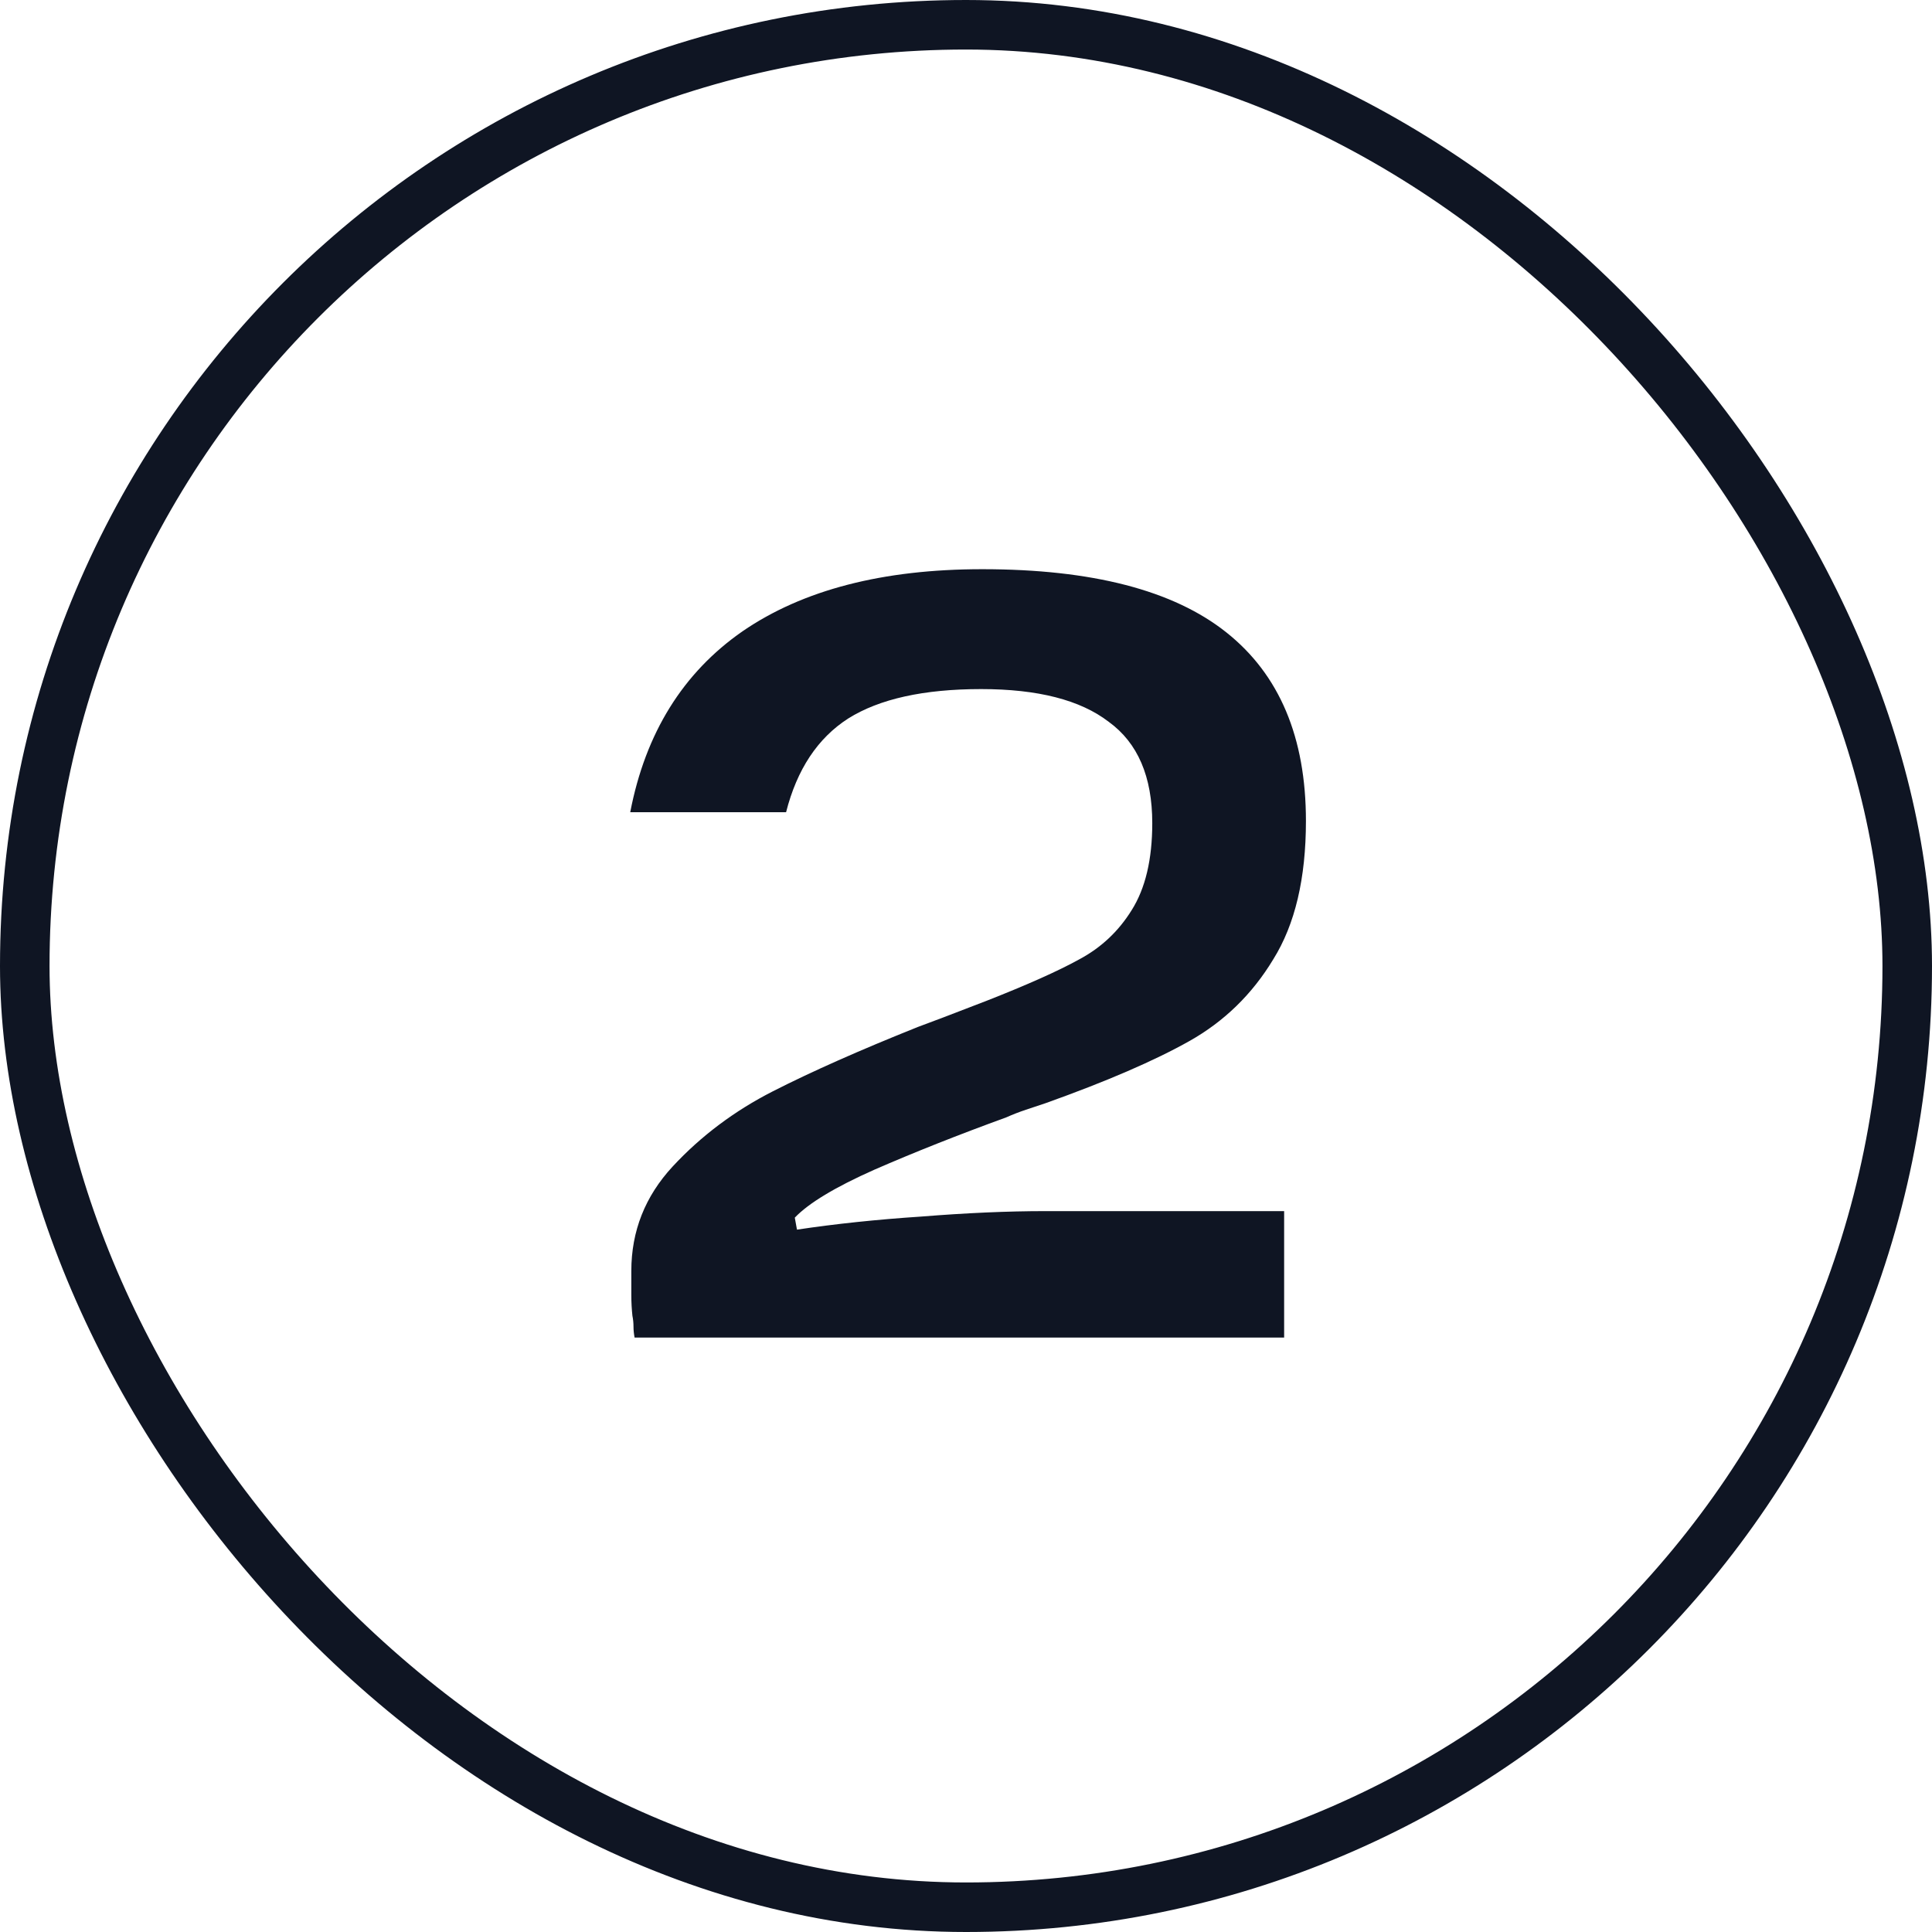
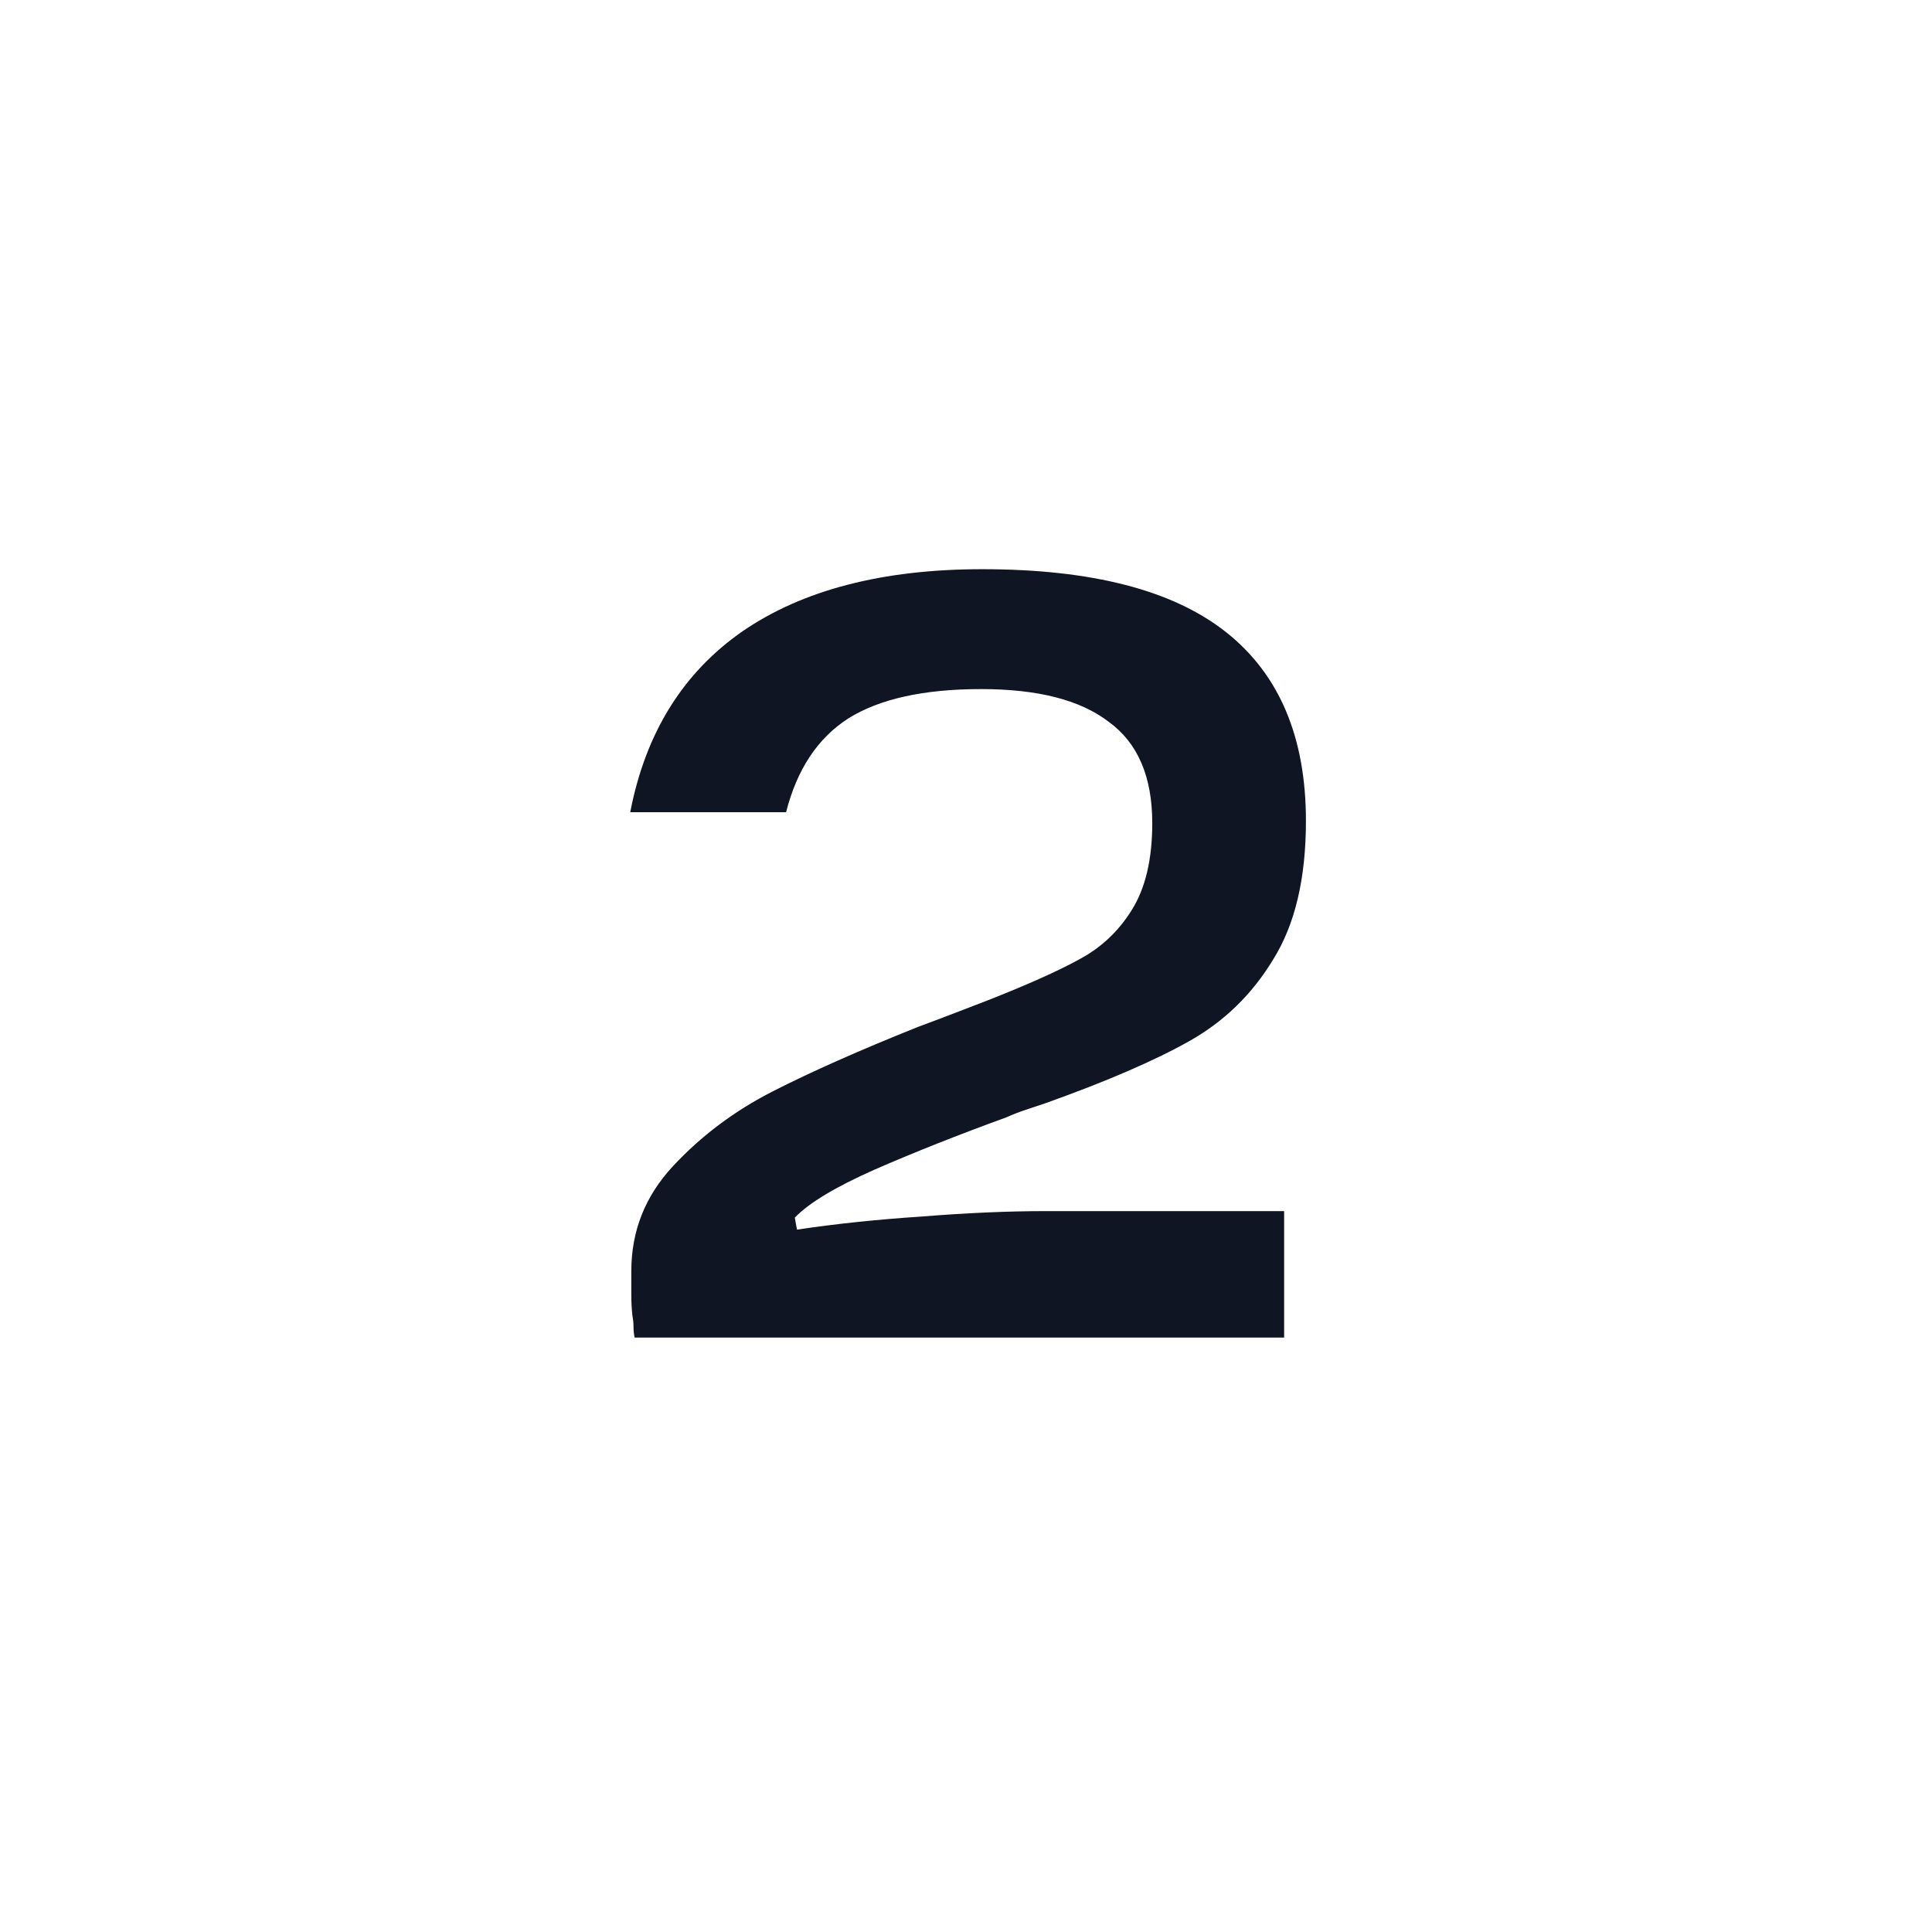
<svg xmlns="http://www.w3.org/2000/svg" width="39" height="39" viewBox="0 0 39 39" fill="none">
-   <rect x="0.5" y="0.5" width="38" height="38" rx="19" stroke="#0F1523" />
  <path d="M12.722 16.396C13.03 14.797 13.786 13.58 14.988 12.744C16.206 11.908 17.819 11.49 19.828 11.49C22.043 11.49 23.686 11.915 24.756 12.766C25.827 13.617 26.362 14.885 26.362 16.572C26.362 17.731 26.142 18.662 25.702 19.366C25.277 20.07 24.712 20.62 24.008 21.016C23.304 21.412 22.336 21.83 21.104 22.27C20.972 22.314 20.84 22.358 20.708 22.402C20.576 22.446 20.444 22.497 20.312 22.556C19.344 22.908 18.457 23.26 17.65 23.612C16.858 23.964 16.323 24.287 16.044 24.58L16.088 24.822C16.866 24.705 17.702 24.617 18.596 24.558C19.506 24.485 20.342 24.448 21.104 24.448H25.922V27H12.81C12.796 26.927 12.788 26.853 12.788 26.78C12.788 26.707 12.781 26.633 12.766 26.56C12.752 26.428 12.744 26.289 12.744 26.142C12.744 25.995 12.744 25.834 12.744 25.658C12.744 24.851 13.023 24.147 13.58 23.546C14.152 22.93 14.827 22.424 15.604 22.028C16.382 21.632 17.357 21.199 18.53 20.73L19.058 20.532L19.916 20.202C20.738 19.879 21.361 19.601 21.786 19.366C22.226 19.131 22.578 18.801 22.842 18.376C23.121 17.936 23.26 17.349 23.26 16.616C23.26 15.677 22.967 14.995 22.38 14.57C21.808 14.13 20.95 13.91 19.806 13.91C18.648 13.91 17.753 14.108 17.122 14.504C16.506 14.9 16.088 15.531 15.868 16.396H12.722Z" fill="#0F1523" />
</svg>